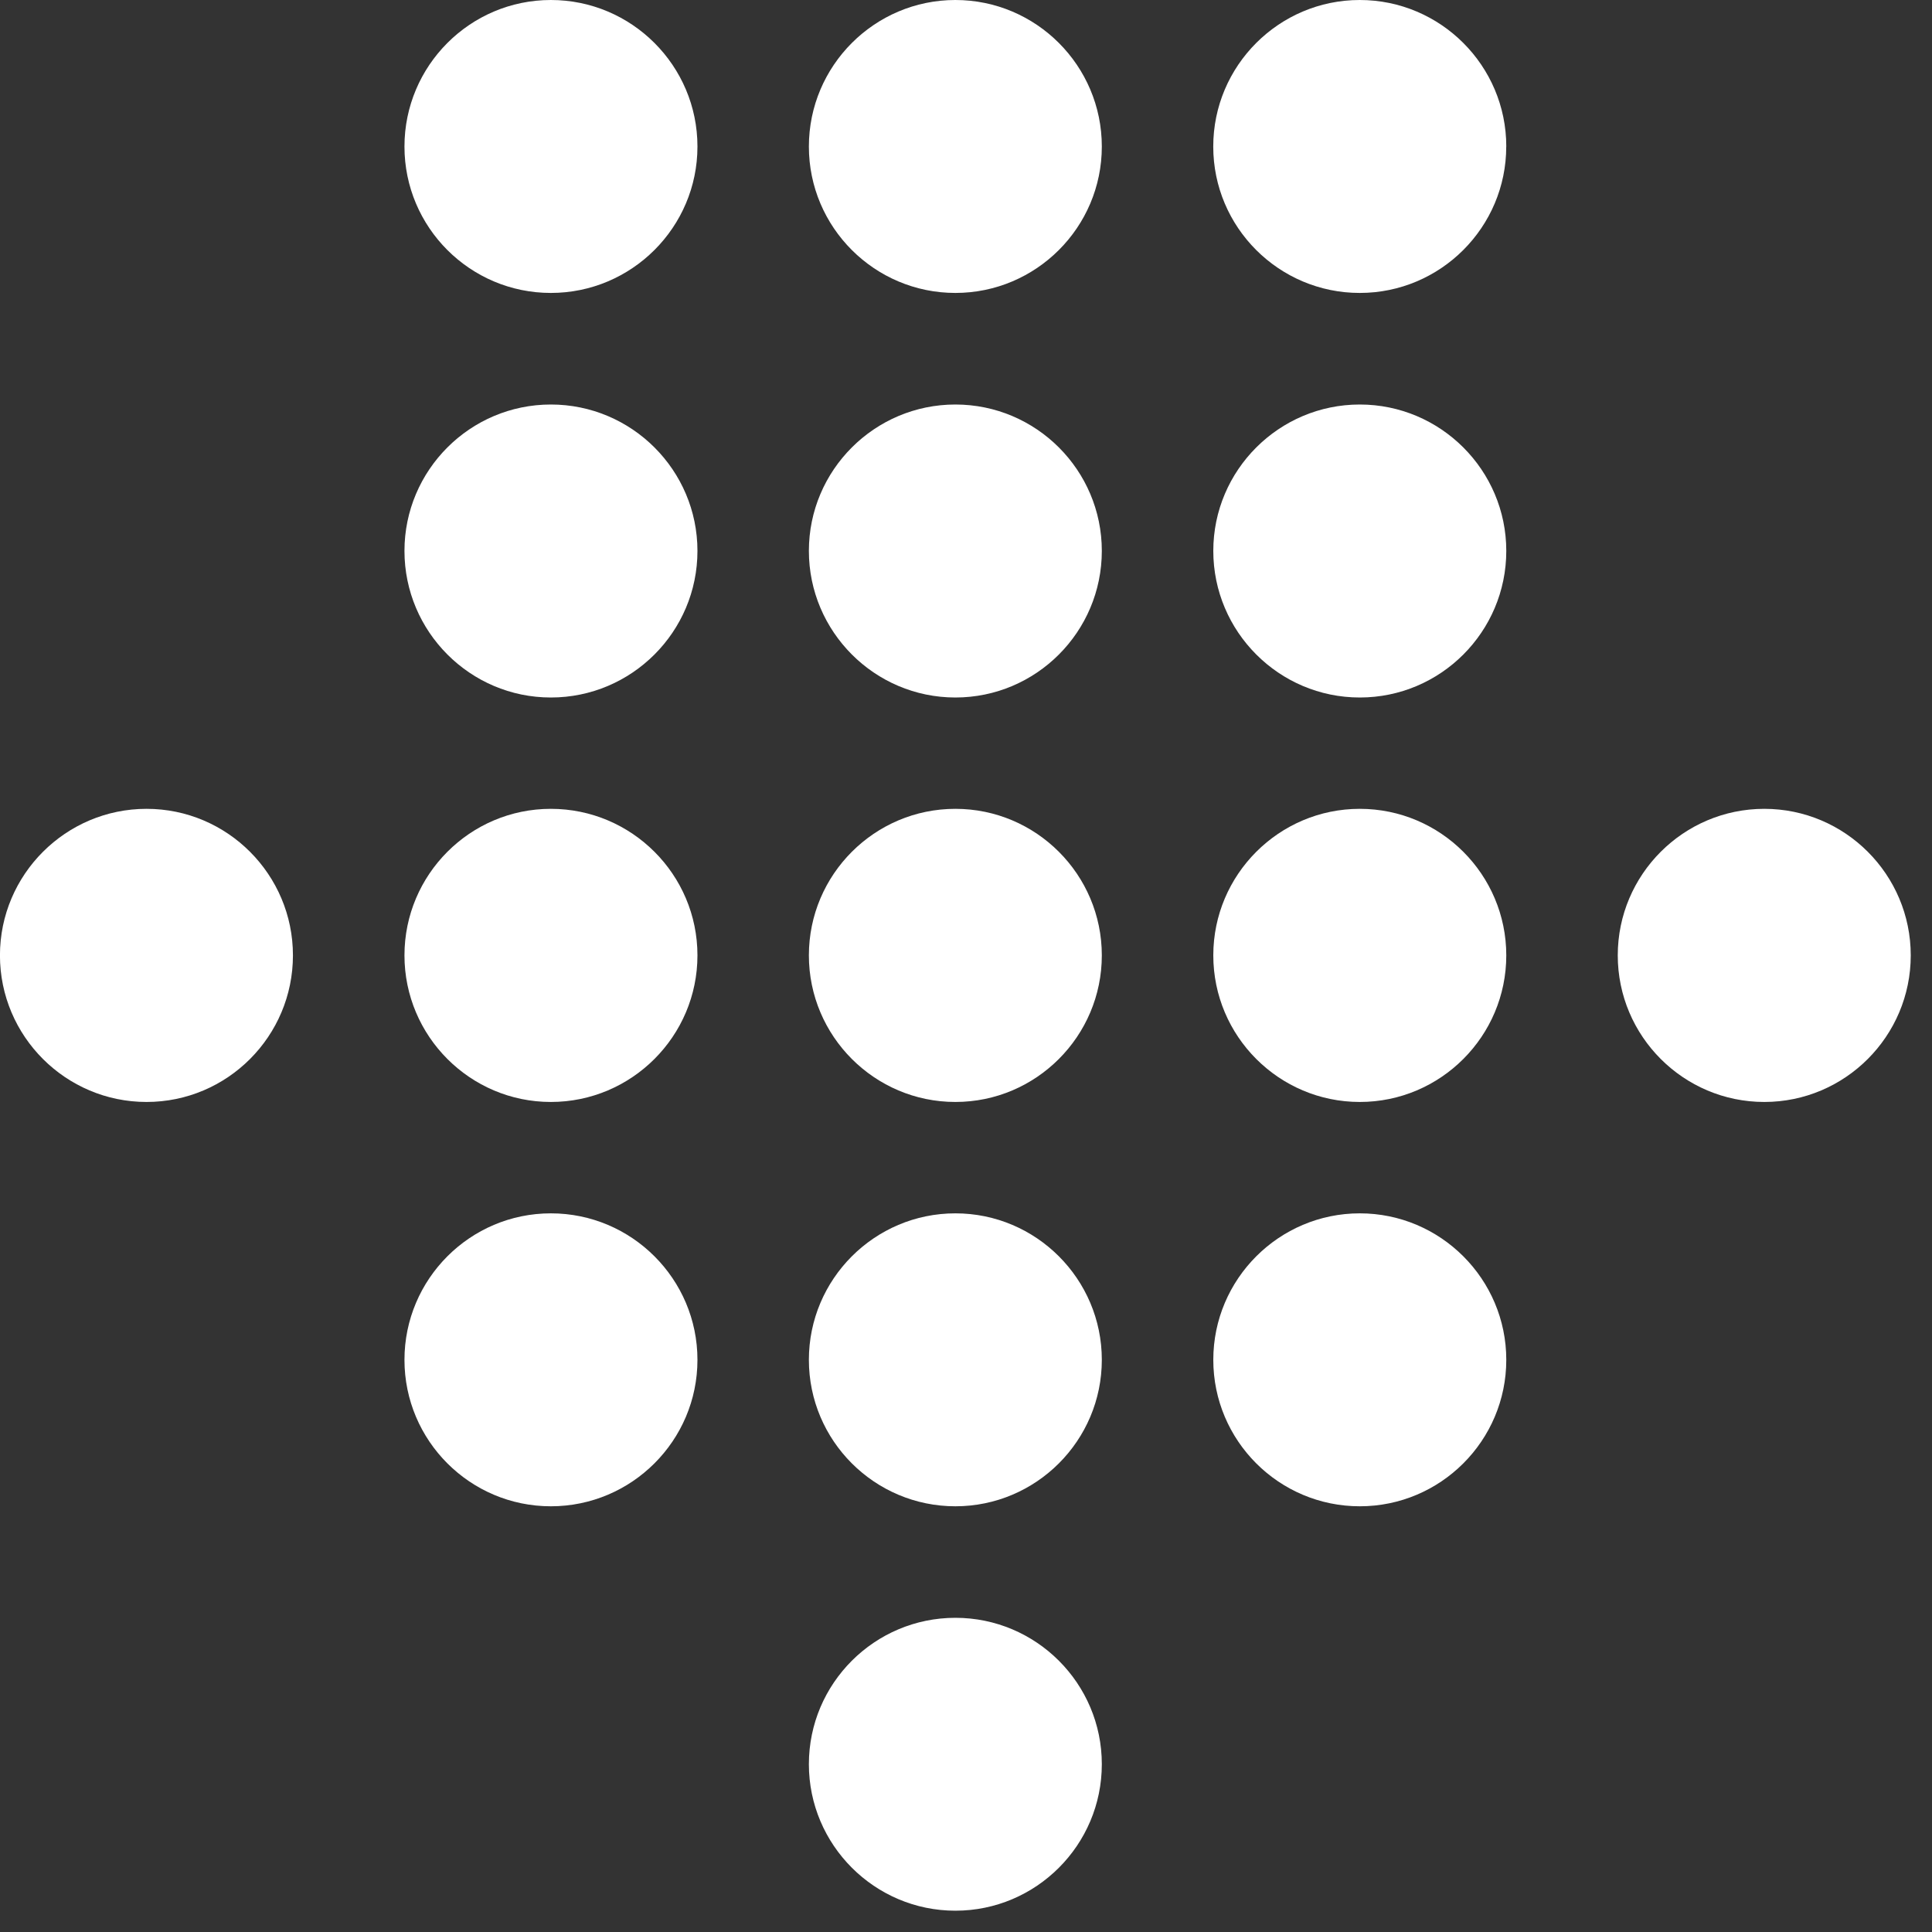
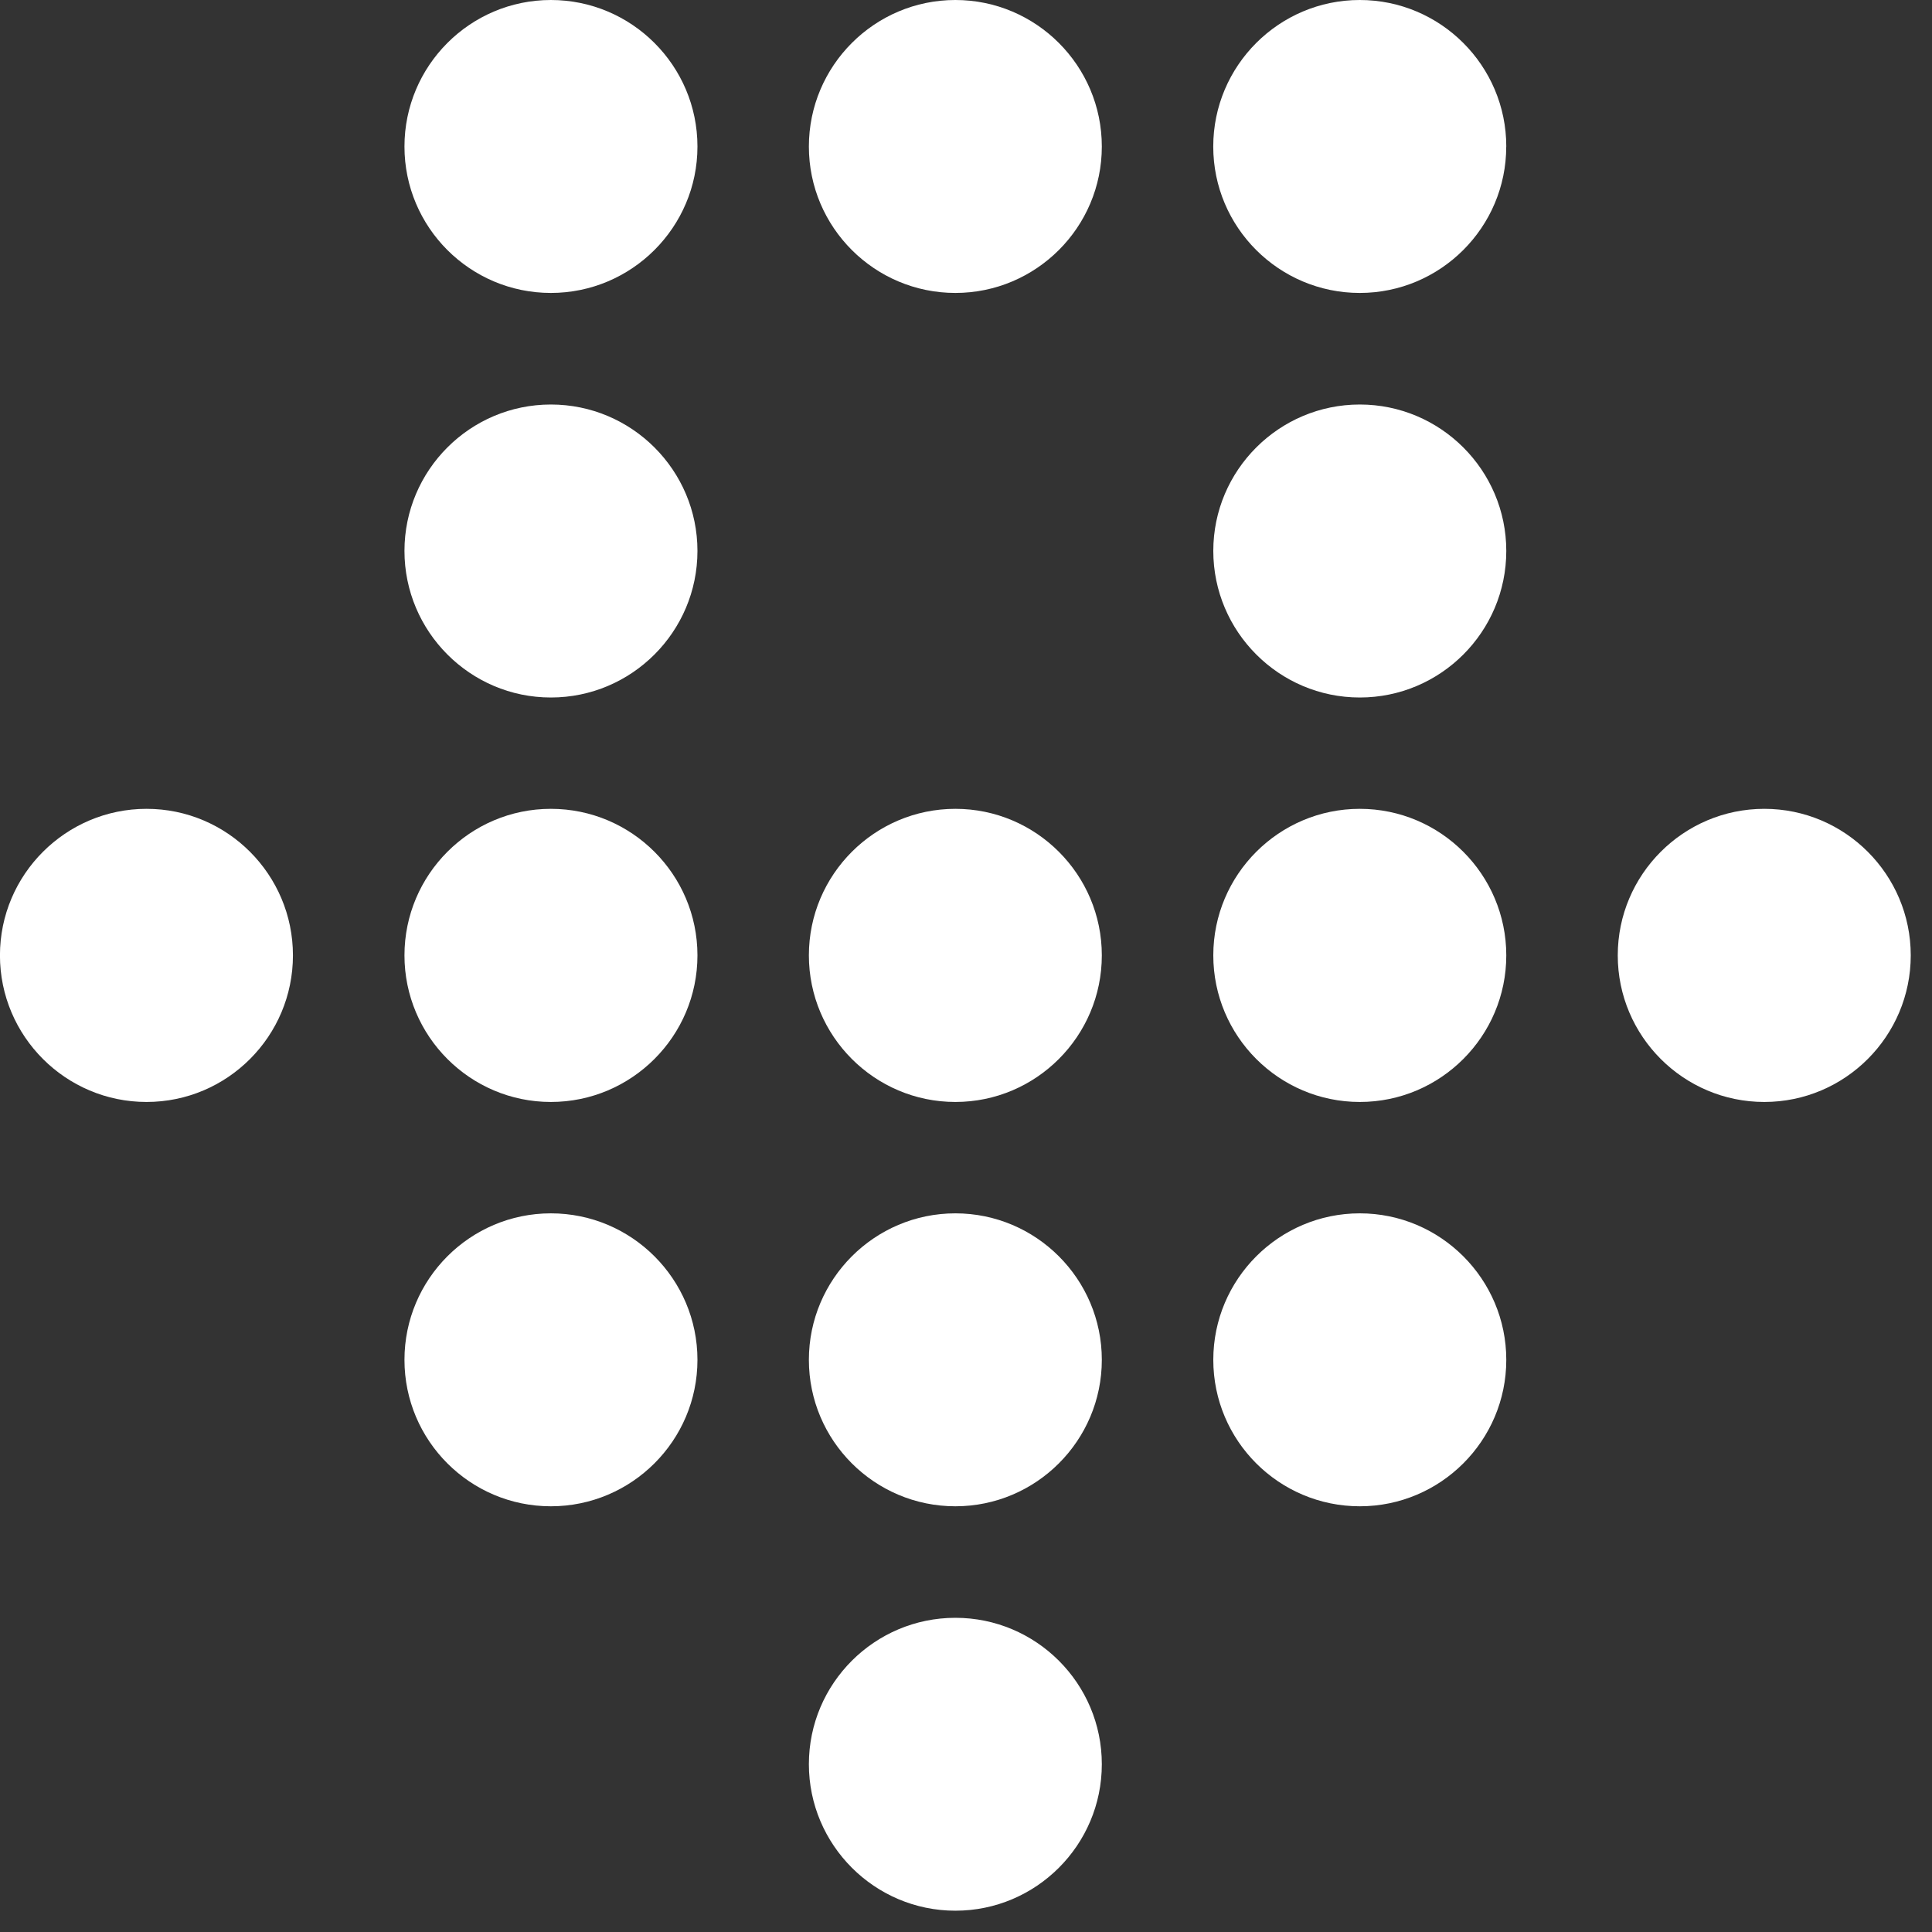
<svg xmlns="http://www.w3.org/2000/svg" width="40" height="40" viewBox="0 0 40 40" fill="none">
  <rect x="0" y="0" width="40" height="40" fill="#333333" stroke="none" />
  <g clip-path="url(#clip0_520_191)">
-     <path d="M22.812 11.406C22.812 9.735 21.452 8.375 19.78 8.375C18.108 8.375 16.747 9.735 16.747 11.406C16.747 13.077 18.108 14.441 19.78 14.441C21.452 14.441 22.812 13.08 22.812 11.406Z" fill="white" />
    <path d="M31.186 11.406C31.186 9.735 29.825 8.375 28.153 8.375C26.481 8.375 25.12 9.735 25.12 11.406C25.12 13.077 26.48 14.441 28.153 14.441C29.826 14.441 31.186 13.08 31.186 11.406Z" fill="white" />
    <path d="M6.065 19.78C6.065 18.107 4.706 16.746 3.034 16.746C1.362 16.746 -0.001 18.107 -0.001 19.78C-0.001 21.453 1.36 22.815 3.034 22.815C4.708 22.815 6.065 21.453 6.065 19.78Z" fill="white" />
    <path d="M22.812 3.034C22.812 1.361 21.452 1.66979e-06 19.78 1.5967e-06C18.108 1.52361e-06 16.747 1.361 16.747 3.034C16.747 4.707 18.108 6.065 19.78 6.065C21.452 6.065 22.812 4.705 22.812 3.034Z" fill="white" />
    <path d="M14.44 3.034C14.44 1.361 13.079 1.66975e-06 11.405 1.59662e-06C9.733 1.52349e-06 8.374 1.361 8.374 3.034C8.374 4.707 9.733 6.065 11.405 6.065C13.078 6.065 14.44 4.705 14.44 3.034Z" fill="white" />
    <path d="M14.44 19.78C14.44 18.107 13.079 16.746 11.405 16.746C9.733 16.746 8.374 18.107 8.374 19.78C8.374 21.453 9.733 22.815 11.405 22.815C13.078 22.815 14.44 21.453 14.44 19.78Z" fill="white" />
    <path d="M14.44 11.406C14.44 9.735 13.079 8.375 11.405 8.375C9.733 8.375 8.374 9.735 8.374 11.406C8.374 13.077 9.733 14.441 11.405 14.441C13.078 14.441 14.44 13.08 14.44 11.406Z" fill="white" />
    <path d="M31.186 3.034C31.186 1.361 29.825 1.66975e-06 28.152 1.59666e-06C26.48 1.52357e-06 25.119 1.361 25.119 3.034C25.119 4.707 26.48 6.065 28.152 6.065C29.825 6.065 31.185 4.705 31.185 3.034L31.186 3.034Z" fill="white" />
    <path d="M22.812 28.154C22.812 26.482 21.452 25.121 19.78 25.121C18.108 25.121 16.747 26.482 16.747 28.154C16.747 29.828 18.108 31.186 19.78 31.186C21.452 31.186 22.812 29.826 22.812 28.154Z" fill="white" />
    <path d="M31.186 28.154C31.186 26.482 29.825 25.121 28.153 25.121C26.481 25.121 25.12 26.482 25.12 28.154C25.12 29.828 26.48 31.186 28.153 31.186C29.826 31.186 31.186 29.826 31.186 28.154Z" fill="white" />
    <path d="M22.812 19.78C22.812 18.107 21.452 16.746 19.78 16.746C18.108 16.746 16.747 18.107 16.747 19.78C16.747 21.453 18.108 22.815 19.78 22.815C21.452 22.815 22.812 21.453 22.812 19.78Z" fill="white" />
    <path d="M22.812 36.526C22.812 34.854 21.452 33.495 19.78 33.495C18.108 33.495 16.747 34.854 16.747 36.526C16.747 38.197 18.108 39.559 19.78 39.559C21.452 39.559 22.812 38.199 22.812 36.526Z" fill="white" />
    <path d="M31.186 19.78C31.186 18.107 29.825 16.746 28.153 16.746C26.481 16.746 25.12 18.107 25.12 19.78C25.12 21.453 26.48 22.815 28.153 22.815C29.826 22.815 31.186 21.453 31.186 19.78Z" fill="white" />
    <path d="M14.44 28.154C14.44 26.482 13.079 25.121 11.405 25.121C9.733 25.121 8.374 26.482 8.374 28.154C8.374 29.828 9.733 31.186 11.405 31.186C13.078 31.186 14.44 29.826 14.44 28.154Z" fill="white" />
    <path d="M39.56 19.78C39.56 18.107 38.2 16.746 36.528 16.746C34.855 16.746 33.494 18.107 33.494 19.78C33.494 21.453 34.855 22.815 36.528 22.815C38.2 22.815 39.56 21.453 39.56 19.78Z" fill="white" />
  </g>
  <defs>
    <clipPath id="clip0_520_191">
      <rect width="39.56" height="39.56" fill="white" transform="translate(39.56 1.72924e-06) rotate(90)" />
    </clipPath>
  </defs>
</svg>